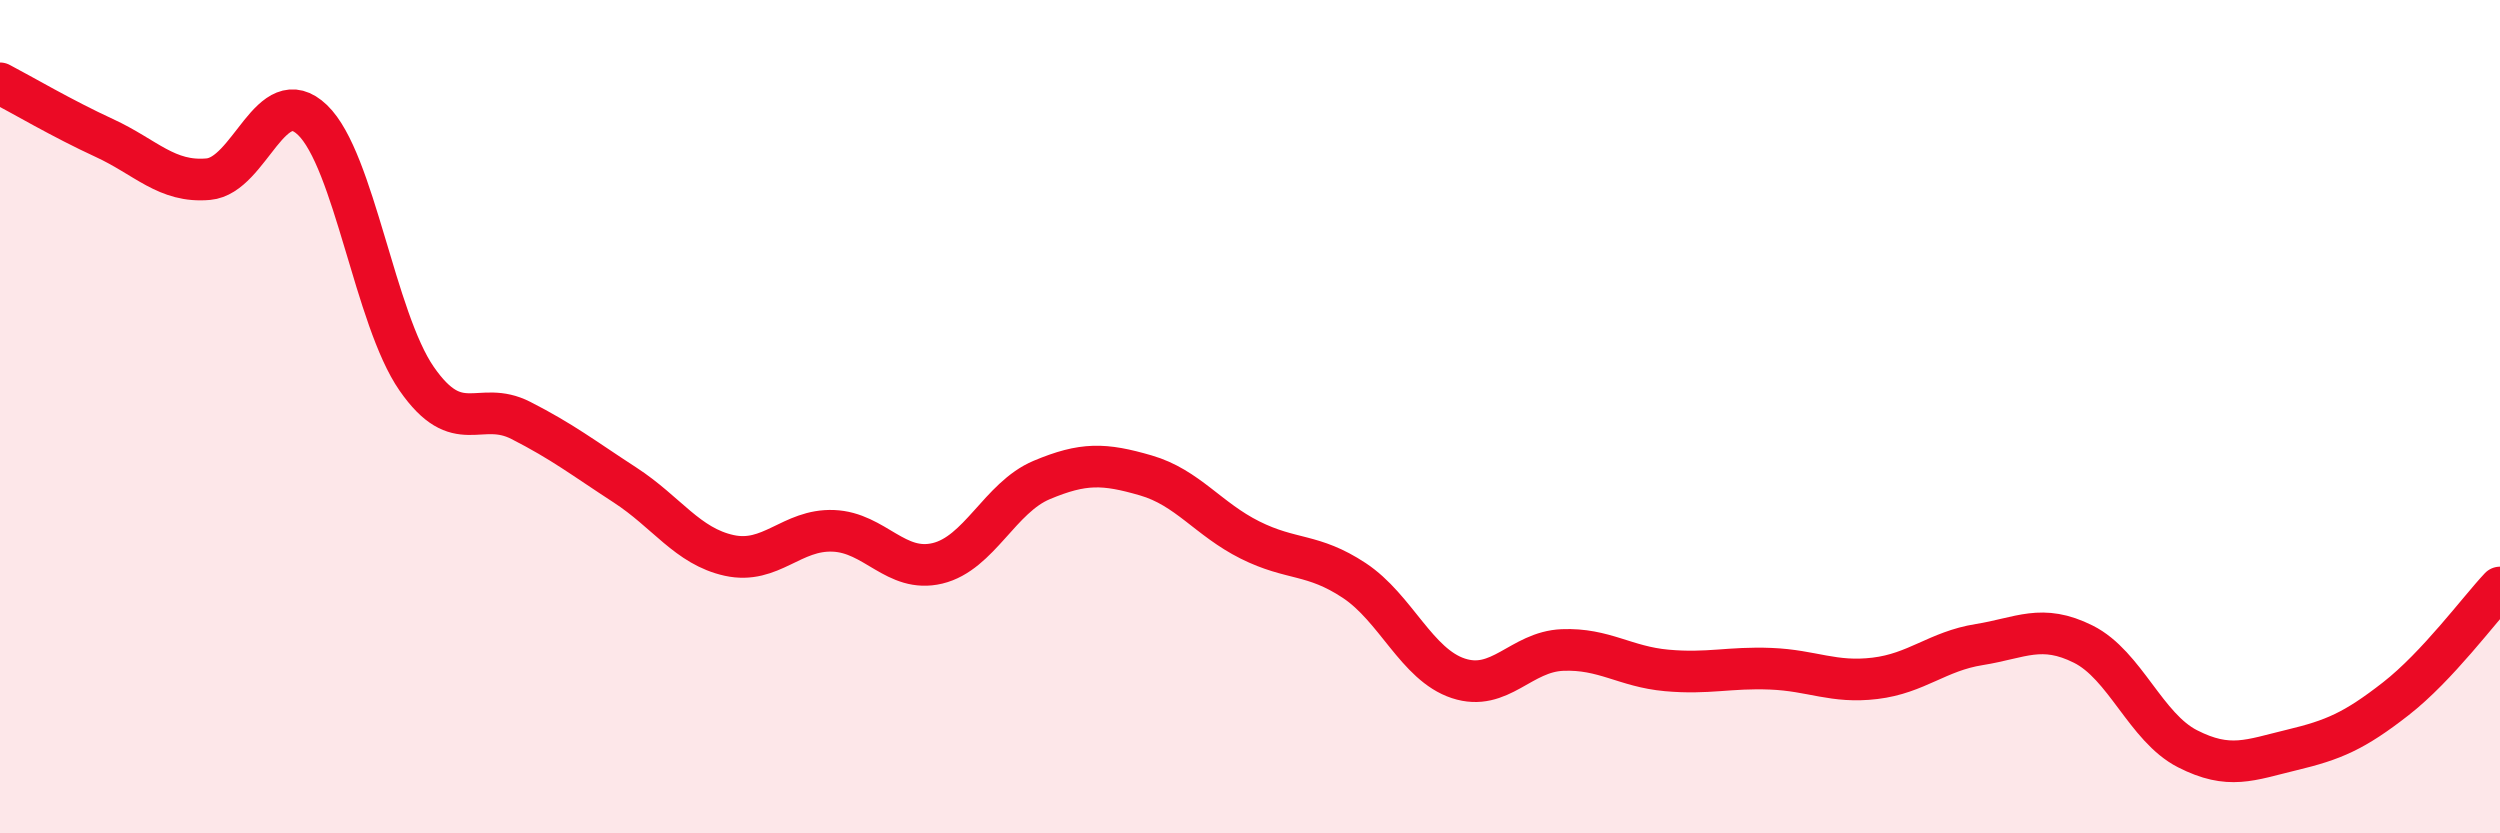
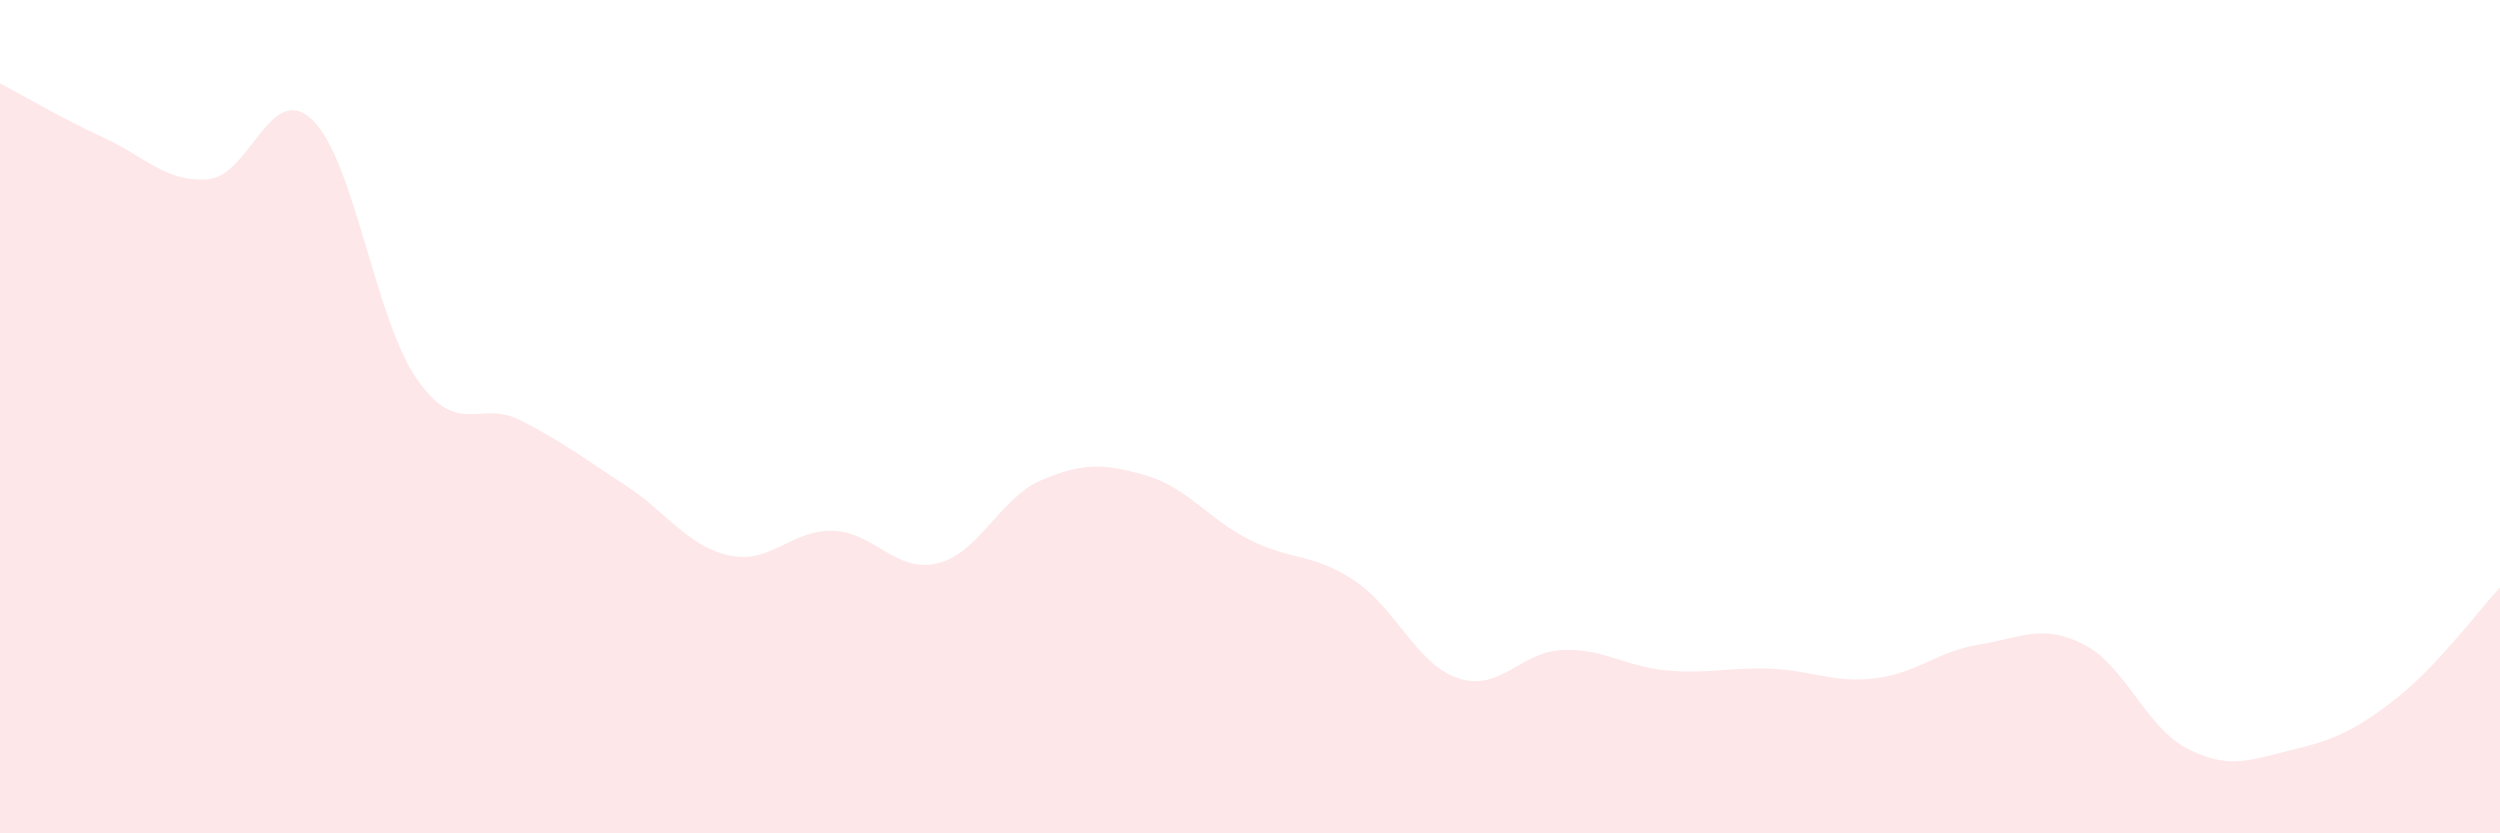
<svg xmlns="http://www.w3.org/2000/svg" width="60" height="20" viewBox="0 0 60 20">
  <path d="M 0,2 C 0.5,2.26 1.5,2.85 2.5,3.31 C 3.5,3.77 4,4.39 5,4.3 C 6,4.21 6.5,1.92 7.5,2.88 C 8.5,3.84 9,7.65 10,9.09 C 11,10.53 11.5,9.58 12.5,10.09 C 13.5,10.6 14,10.99 15,11.64 C 16,12.29 16.5,13.11 17.5,13.33 C 18.5,13.55 19,12.7 20,12.74 C 21,12.78 21.5,13.76 22.5,13.52 C 23.5,13.28 24,11.94 25,11.52 C 26,11.1 26.5,11.12 27.5,11.41 C 28.5,11.7 29,12.46 30,12.96 C 31,13.46 31.5,13.27 32.5,13.93 C 33.5,14.59 34,15.95 35,16.28 C 36,16.61 36.5,15.64 37.5,15.6 C 38.5,15.56 39,16 40,16.09 C 41,16.18 41.5,16.01 42.5,16.05 C 43.5,16.09 44,16.4 45,16.28 C 46,16.16 46.5,15.63 47.5,15.47 C 48.5,15.31 49,14.96 50,15.46 C 51,15.96 51.5,17.46 52.5,17.97 C 53.5,18.48 54,18.24 55,18 C 56,17.76 56.5,17.55 57.5,16.77 C 58.5,15.99 59.5,14.63 60,14.1L60 20L0 20Z" fill="#EB0A25" opacity="0.1" stroke-linecap="round" stroke-linejoin="round" />
-   <path d="M 0,2 C 0.5,2.26 1.5,2.85 2.5,3.31 C 3.5,3.77 4,4.39 5,4.3 C 6,4.21 6.5,1.92 7.5,2.88 C 8.5,3.84 9,7.65 10,9.09 C 11,10.53 11.5,9.58 12.5,10.09 C 13.5,10.6 14,10.99 15,11.64 C 16,12.29 16.5,13.11 17.5,13.33 C 18.5,13.55 19,12.7 20,12.74 C 21,12.78 21.5,13.76 22.5,13.52 C 23.5,13.28 24,11.94 25,11.52 C 26,11.1 26.5,11.12 27.5,11.41 C 28.5,11.7 29,12.46 30,12.96 C 31,13.46 31.5,13.27 32.5,13.93 C 33.5,14.59 34,15.95 35,16.28 C 36,16.61 36.5,15.64 37.5,15.6 C 38.5,15.56 39,16 40,16.09 C 41,16.18 41.5,16.01 42.5,16.05 C 43.5,16.09 44,16.4 45,16.28 C 46,16.16 46.5,15.63 47.5,15.47 C 48.5,15.31 49,14.96 50,15.46 C 51,15.96 51.5,17.46 52.5,17.97 C 53.5,18.48 54,18.24 55,18 C 56,17.76 56.5,17.55 57.5,16.77 C 58.5,15.99 59.5,14.63 60,14.1" stroke="#EB0A25" stroke-width="1" fill="none" stroke-linecap="round" stroke-linejoin="round" />
</svg>